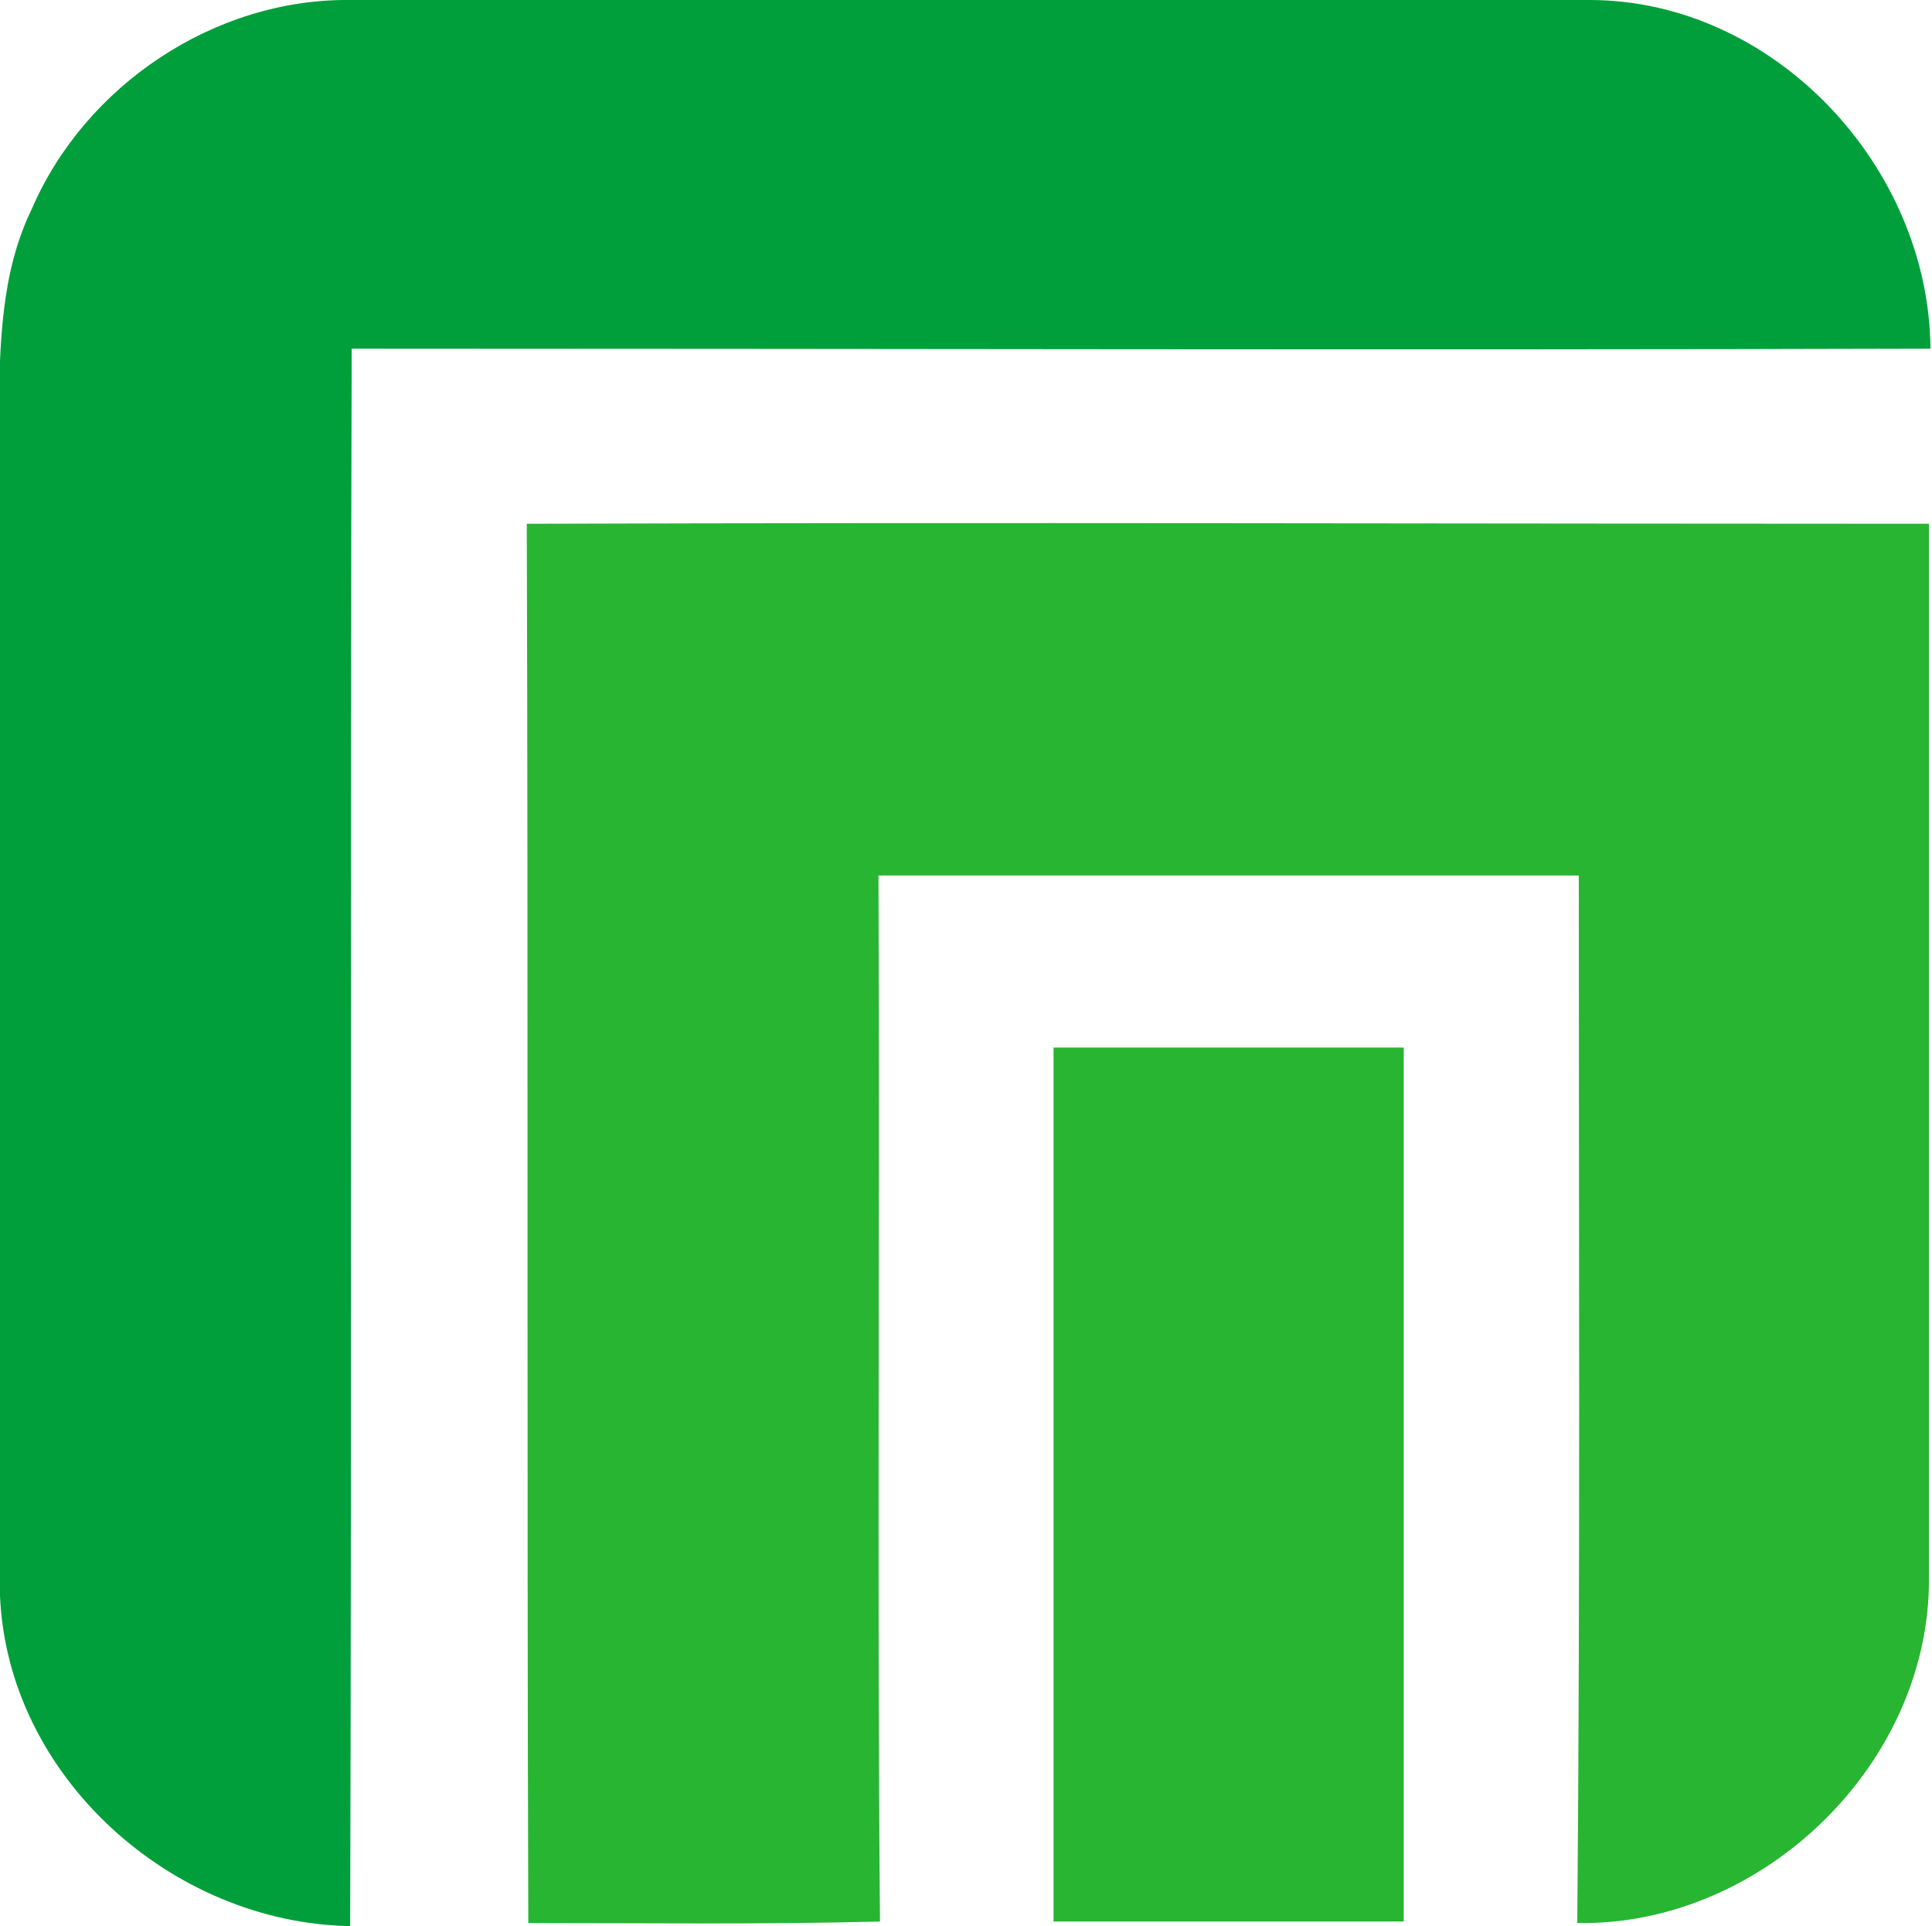
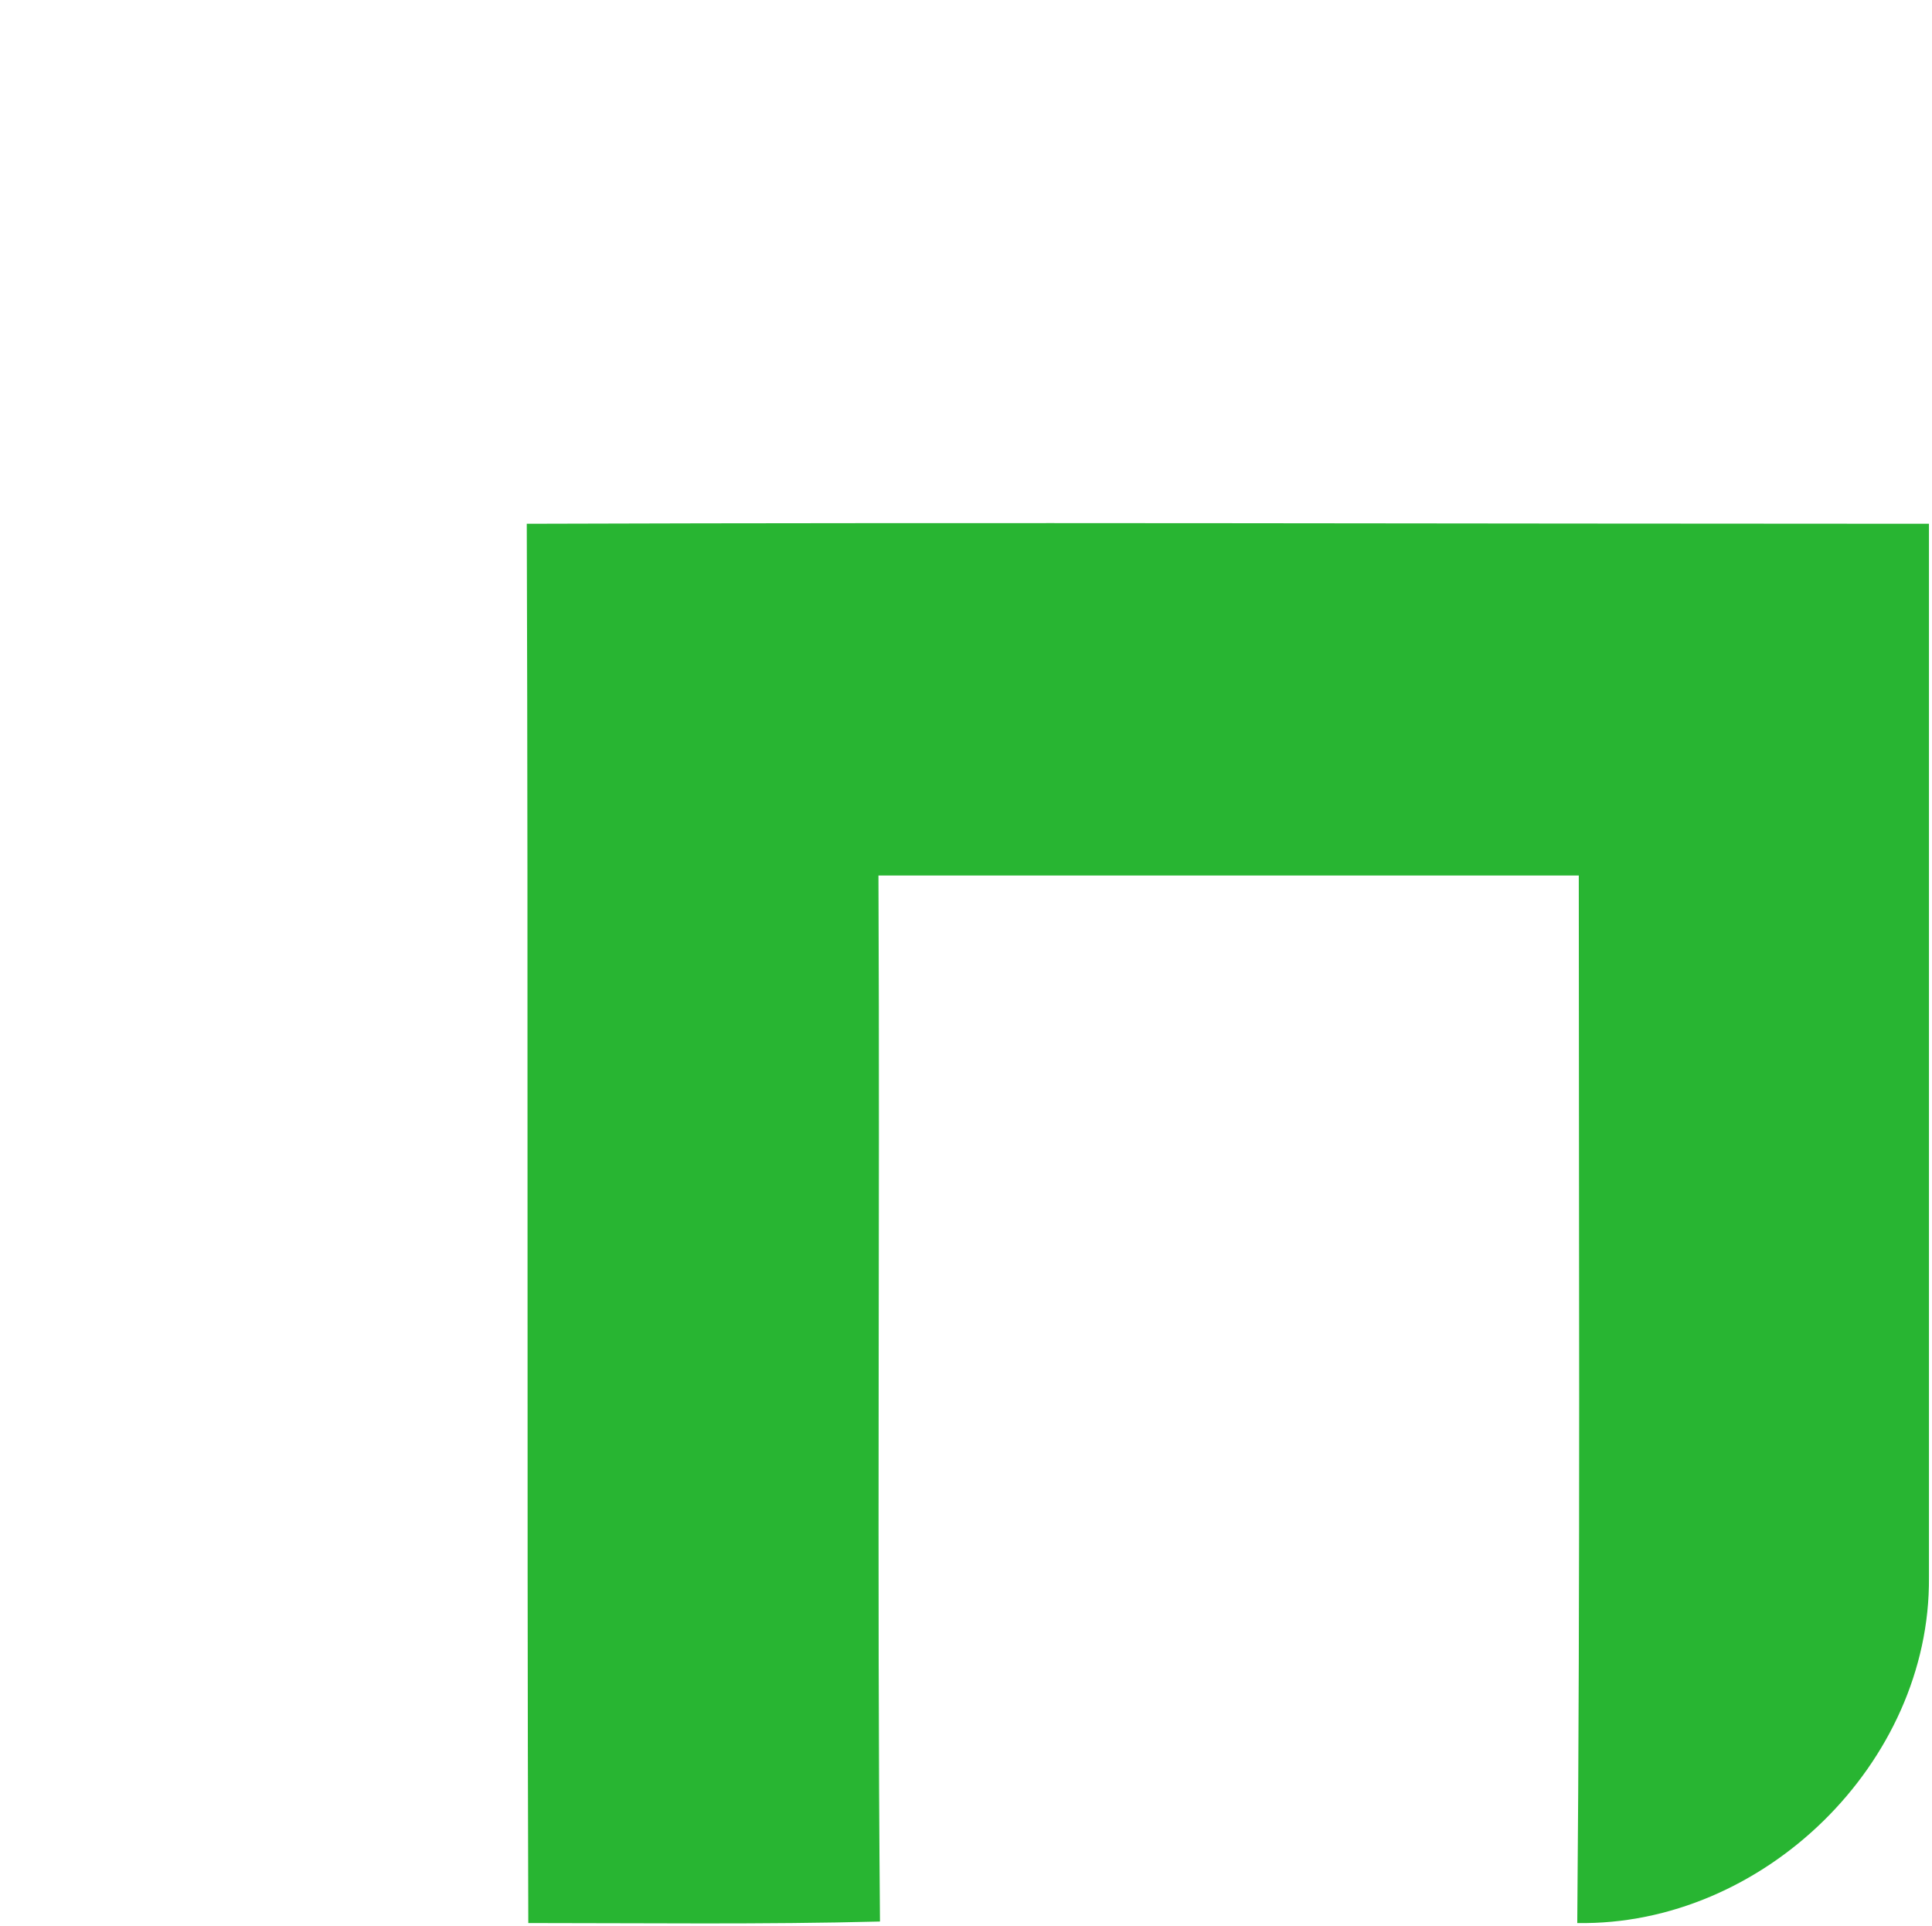
<svg xmlns="http://www.w3.org/2000/svg" xmlns:ns1="http://sodipodi.sourceforge.net/DTD/sodipodi-0.dtd" xmlns:ns2="http://www.inkscape.org/namespaces/inkscape" version="1.1" id="svg2" ns1:docname="406186f8ed630fb2b37e01.svg" ns2:version="0.48.2 r9819" x="0px" y="0px" viewBox="47.3 0 126.9 126.5" enable-background="new 47.3 0 126.9 126.5" xml:space="preserve">
  <ns1:namedview ns2:current-layer="svg2" ns2:window-maximized="1" ns2:window-y="-8" ns2:window-x="-8" fit-margin-bottom="0" fit-margin-right="0" ns2:window-height="848" ns2:pageshadow="2" ns2:pageopacity="0" ns2:window-width="1600" objecttolerance="10" ns2:zoom="1.634632" ns2:cy="44.790597" ns2:cx="109.72673" id="namedview56" pagecolor="#ffffff" borderopacity="1" gridtolerance="10" fit-margin-top="0" bordercolor="#666666" showgrid="false" guidetolerance="10" fit-margin-left="0">
	</ns1:namedview>
-   <path id="path6" ns2:connector-curvature="0" fill="#009F3B" d="M49.4,13.7C52.9,5.6,61.4-0.1,70.3,0c27.1,0,54.3,0,81.4,0  c12.1,0,22.3,10.9,22.4,22.9c-34.6,0.1-69.1,0-103.7,0c-0.1,34.5,0,69-0.1,103.6c-11.7-0.2-22.5-9.8-23-21.7  c-0.3-25.8,0-51.6-0.1-77.4C47.3,22.8,47.3,18,49.4,13.7L49.4,13.7z" />
  <path id="path8" ns2:connector-curvature="0" fill="#28B532" d="M81.9,34.4c30.7-0.1,61.4,0,92.1,0c0,23.1,0,46.1,0,69.2  c0.1,12.2-10.9,22.9-23.1,22.7c0.2-23,0.1-45.9,0.1-68.8c-15.3,0-30.7,0-46,0c0.1,22.9-0.1,45.8,0.1,68.7  c-7.7,0.2-15.4,0.1-23.1,0.1C81.9,95.7,82,65.1,81.9,34.4L81.9,34.4z" />
-   <path id="path10" ns2:connector-curvature="0" fill="#28B532" d="M116.5,68.8c7.7,0,15.3,0,23,0c0,19.1,0,38.3,0,57.4  c-7.7,0-15.3,0-23,0C116.5,107.1,116.5,88,116.5,68.8z" />
</svg>